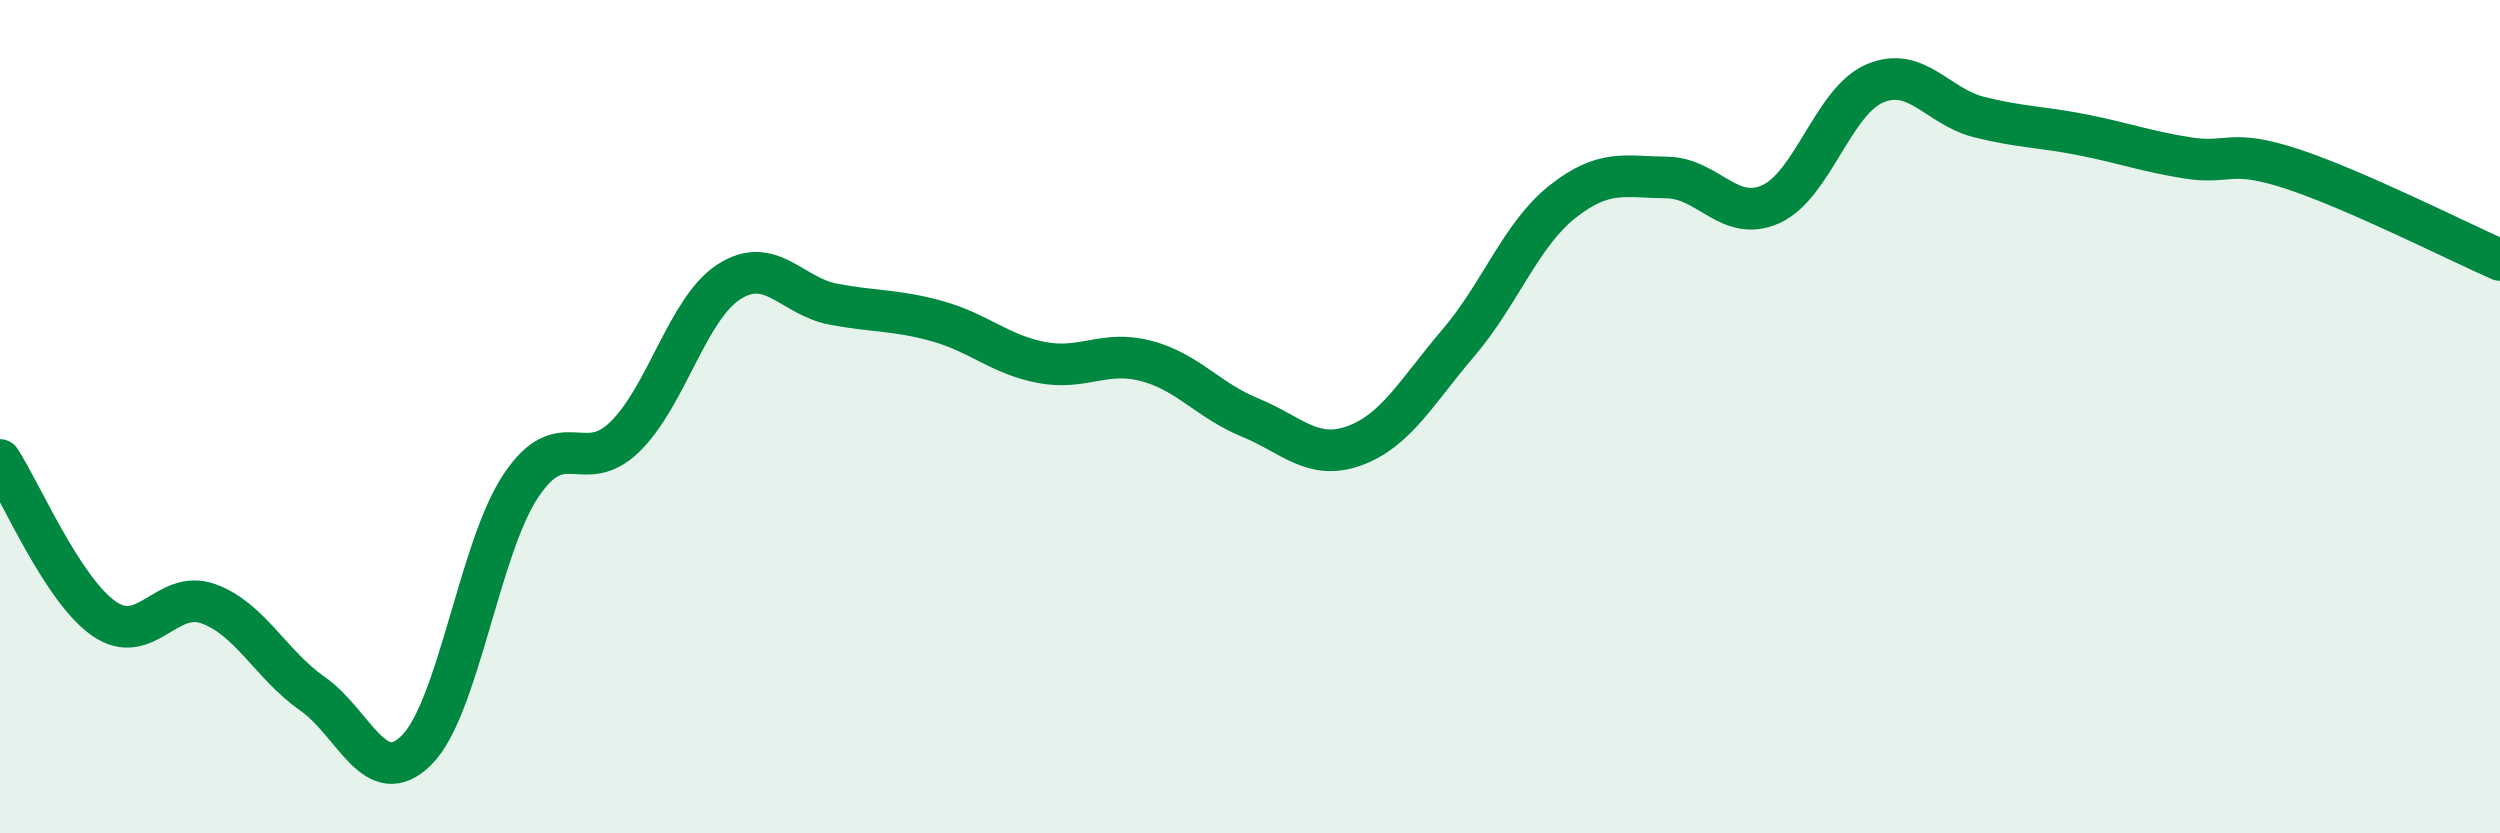
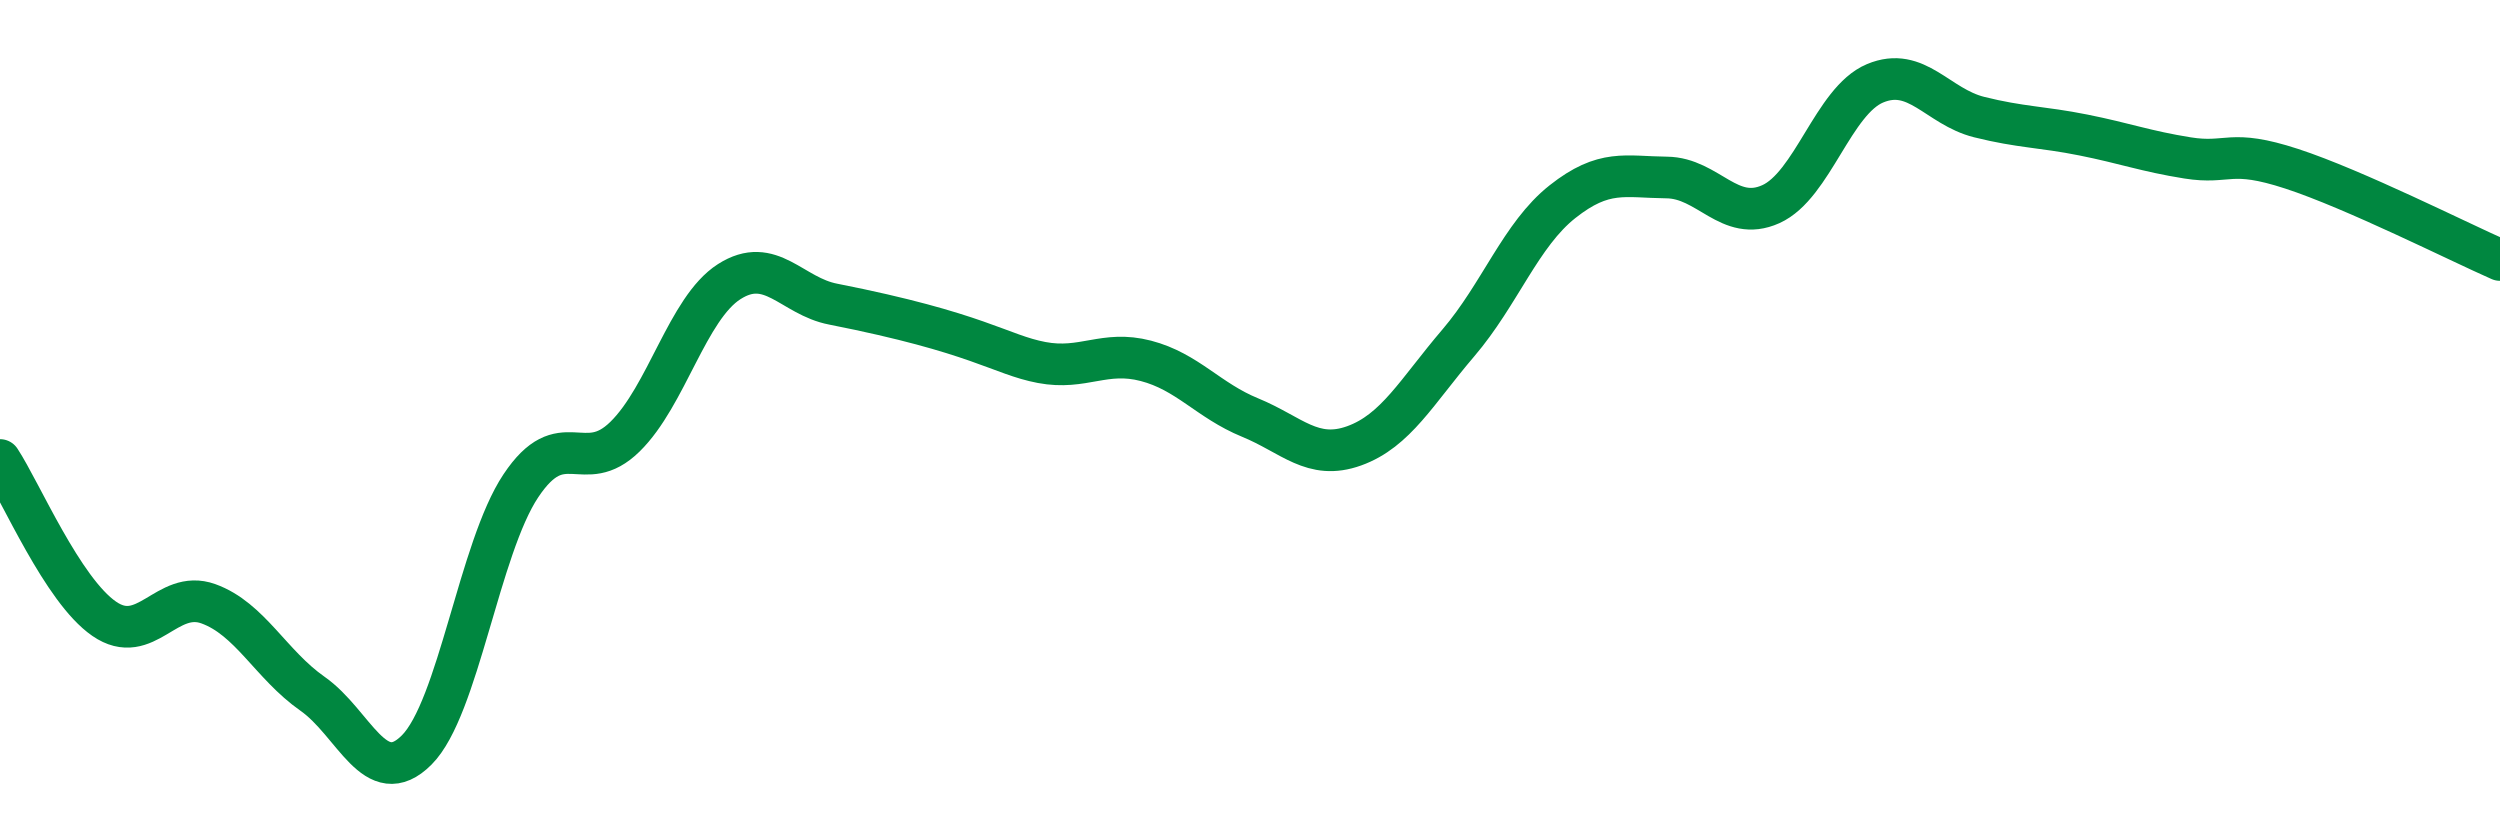
<svg xmlns="http://www.w3.org/2000/svg" width="60" height="20" viewBox="0 0 60 20">
-   <path d="M 0,11.04 C 0.5,11.8 1.5,14.16 2.5,14.85 C 3.5,15.54 4,14.13 5,14.49 C 6,14.85 6.5,15.95 7.5,16.65 C 8.5,17.35 9,19 10,18 C 11,17 11.5,13.16 12.5,11.66 C 13.5,10.16 14,11.46 15,10.48 C 16,9.5 16.5,7.4 17.5,6.76 C 18.5,6.12 19,7.11 20,7.3 C 21,7.49 21.5,7.43 22.5,7.71 C 23.5,7.99 24,8.51 25,8.7 C 26,8.89 26.5,8.4 27.5,8.66 C 28.5,8.92 29,9.61 30,10.02 C 31,10.43 31.5,11.06 32.5,10.7 C 33.5,10.34 34,9.4 35,8.23 C 36,7.06 36.5,5.63 37.5,4.84 C 38.5,4.05 39,4.25 40,4.26 C 41,4.27 41.5,5.35 42.5,4.9 C 43.5,4.45 44,2.42 45,2 C 46,1.58 46.5,2.56 47.5,2.81 C 48.5,3.06 49,3.04 50,3.24 C 51,3.44 51.5,3.63 52.5,3.79 C 53.5,3.95 53.5,3.56 55,4.05 C 56.5,4.54 59,5.8 60,6.24L60 20L0 20Z" fill="#008740" opacity="0.1" stroke-linecap="round" stroke-linejoin="round" />
-   <path d="M 0,11.04 C 0.5,11.8 1.5,14.16 2.5,14.85 C 3.5,15.54 4,14.13 5,14.49 C 6,14.85 6.5,15.95 7.5,16.65 C 8.5,17.35 9,19 10,18 C 11,17 11.5,13.16 12.5,11.66 C 13.5,10.16 14,11.46 15,10.48 C 16,9.5 16.5,7.4 17.5,6.76 C 18.5,6.12 19,7.11 20,7.3 C 21,7.49 21.5,7.43 22.5,7.71 C 23.5,7.99 24,8.51 25,8.7 C 26,8.89 26.5,8.4 27.5,8.66 C 28.5,8.92 29,9.61 30,10.02 C 31,10.43 31.5,11.06 32.5,10.7 C 33.5,10.34 34,9.4 35,8.23 C 36,7.06 36.5,5.63 37.5,4.84 C 38.5,4.05 39,4.25 40,4.26 C 41,4.27 41.5,5.35 42.5,4.9 C 43.5,4.45 44,2.42 45,2 C 46,1.58 46.5,2.56 47.5,2.81 C 48.5,3.06 49,3.04 50,3.24 C 51,3.44 51.5,3.63 52.5,3.79 C 53.5,3.95 53.5,3.56 55,4.05 C 56.5,4.54 59,5.8 60,6.24" stroke="#008740" stroke-width="1" fill="none" stroke-linecap="round" stroke-linejoin="round" />
+   <path d="M 0,11.04 C 0.5,11.8 1.5,14.16 2.5,14.85 C 3.5,15.54 4,14.13 5,14.49 C 6,14.85 6.5,15.95 7.5,16.65 C 8.5,17.35 9,19 10,18 C 11,17 11.5,13.16 12.5,11.66 C 13.5,10.16 14,11.46 15,10.48 C 16,9.5 16.5,7.4 17.5,6.76 C 18.5,6.12 19,7.11 20,7.3 C 23.5,7.99 24,8.51 25,8.7 C 26,8.89 26.5,8.4 27.5,8.66 C 28.5,8.92 29,9.61 30,10.02 C 31,10.43 31.5,11.06 32.5,10.7 C 33.5,10.34 34,9.4 35,8.23 C 36,7.06 36.5,5.63 37.5,4.84 C 38.5,4.05 39,4.25 40,4.26 C 41,4.27 41.5,5.35 42.5,4.9 C 43.5,4.45 44,2.42 45,2 C 46,1.58 46.5,2.56 47.5,2.81 C 48.5,3.06 49,3.04 50,3.24 C 51,3.44 51.5,3.63 52.5,3.79 C 53.5,3.95 53.5,3.56 55,4.05 C 56.5,4.54 59,5.8 60,6.24" stroke="#008740" stroke-width="1" fill="none" stroke-linecap="round" stroke-linejoin="round" />
</svg>